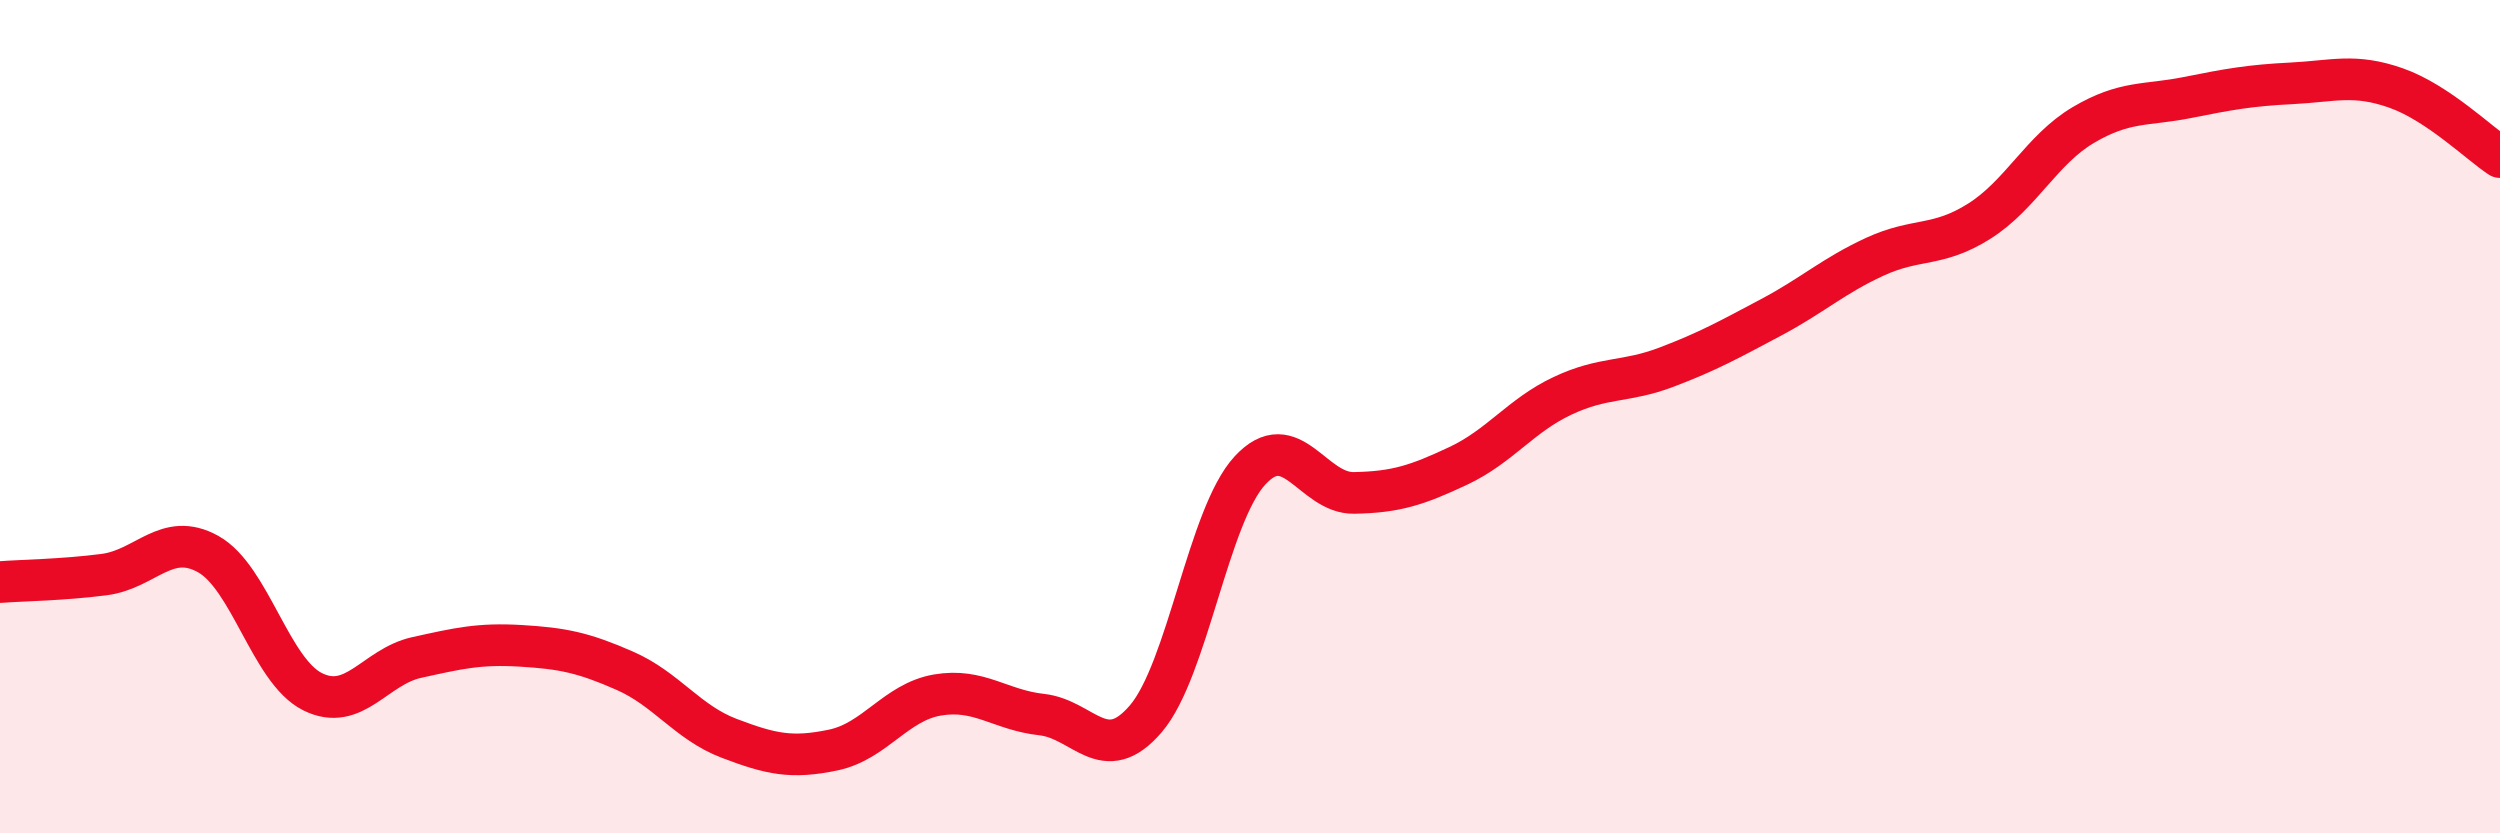
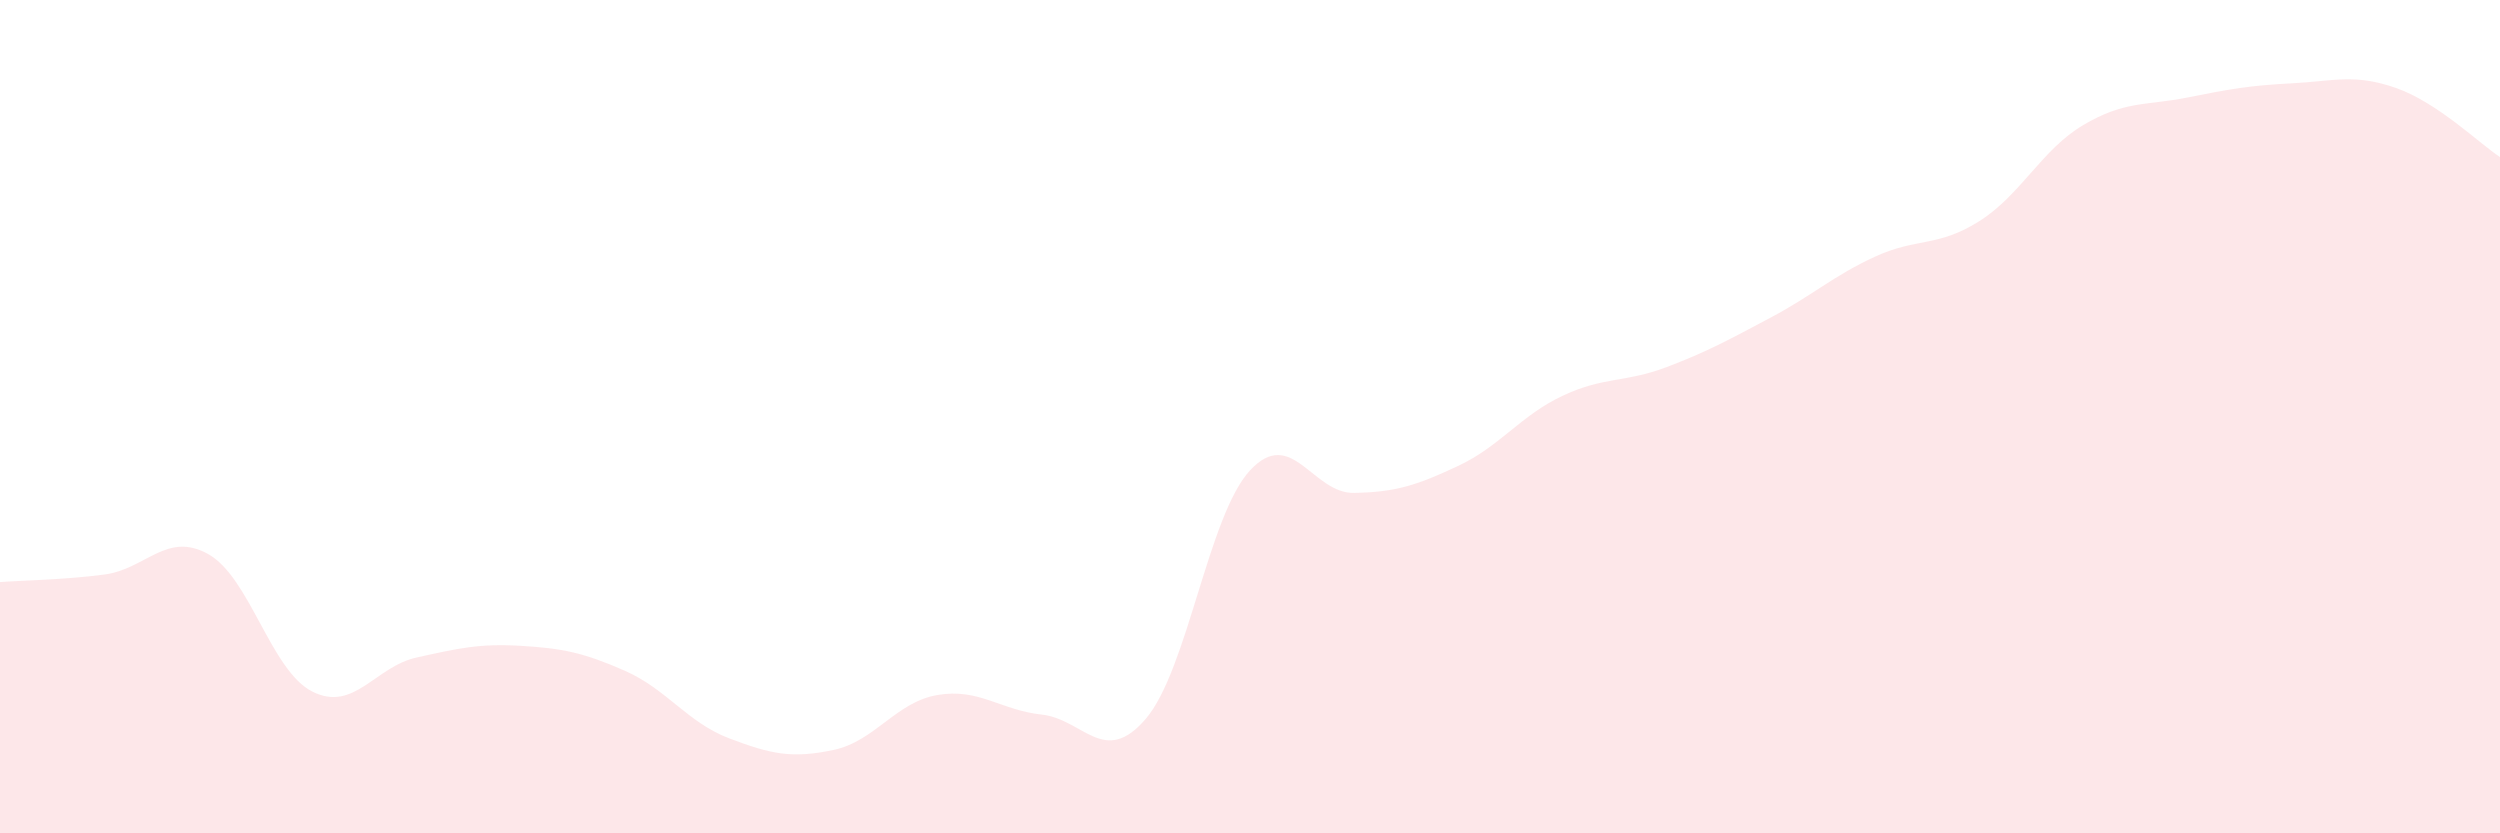
<svg xmlns="http://www.w3.org/2000/svg" width="60" height="20" viewBox="0 0 60 20">
  <path d="M 0,13.97 C 0.5,13.93 1.5,13.92 2.5,13.79 C 3.5,13.66 4,12.74 5,13.3 C 6,13.86 6.5,16.1 7.5,16.6 C 8.5,17.1 9,16 10,15.78 C 11,15.56 11.5,15.44 12.5,15.5 C 13.5,15.56 14,15.66 15,16.1 C 16,16.54 16.5,17.34 17.5,17.72 C 18.5,18.1 19,18.21 20,18 C 21,17.79 21.5,16.85 22.5,16.68 C 23.5,16.51 24,17.04 25,17.15 C 26,17.26 26.5,18.42 27.5,17.25 C 28.5,16.08 29,12.37 30,11.29 C 31,10.21 31.5,11.85 32.5,11.83 C 33.5,11.81 34,11.65 35,11.18 C 36,10.71 36.5,9.97 37.5,9.5 C 38.5,9.03 39,9.19 40,8.81 C 41,8.43 41.5,8.15 42.5,7.62 C 43.5,7.09 44,6.62 45,6.16 C 46,5.7 46.5,5.94 47.5,5.31 C 48.5,4.68 49,3.59 50,3 C 51,2.41 51.5,2.54 52.5,2.34 C 53.5,2.14 54,2.05 55,2 C 56,1.95 56.5,1.76 57.5,2.11 C 58.5,2.46 59.5,3.44 60,3.77L60 20L0 20Z" fill="#EB0A25" opacity="0.1" stroke-linecap="round" stroke-linejoin="round" />
-   <path d="M 0,13.97 C 0.5,13.93 1.5,13.92 2.5,13.79 C 3.5,13.66 4,12.74 5,13.3 C 6,13.86 6.5,16.1 7.5,16.6 C 8.5,17.1 9,16 10,15.78 C 11,15.56 11.5,15.44 12.5,15.5 C 13.5,15.56 14,15.66 15,16.1 C 16,16.54 16.5,17.34 17.5,17.72 C 18.5,18.1 19,18.21 20,18 C 21,17.79 21.5,16.85 22.5,16.68 C 23.5,16.51 24,17.04 25,17.15 C 26,17.26 26.5,18.42 27.5,17.25 C 28.5,16.08 29,12.37 30,11.29 C 31,10.21 31.5,11.85 32.5,11.83 C 33.5,11.81 34,11.65 35,11.18 C 36,10.71 36.5,9.97 37.5,9.5 C 38.5,9.03 39,9.19 40,8.81 C 41,8.43 41.5,8.15 42.5,7.62 C 43.5,7.09 44,6.62 45,6.16 C 46,5.7 46.5,5.94 47.5,5.31 C 48.5,4.68 49,3.59 50,3 C 51,2.41 51.5,2.54 52.5,2.34 C 53.5,2.14 54,2.05 55,2 C 56,1.95 56.5,1.76 57.5,2.11 C 58.5,2.46 59.5,3.44 60,3.77" stroke="#EB0A25" stroke-width="1" fill="none" stroke-linecap="round" stroke-linejoin="round" />
</svg>